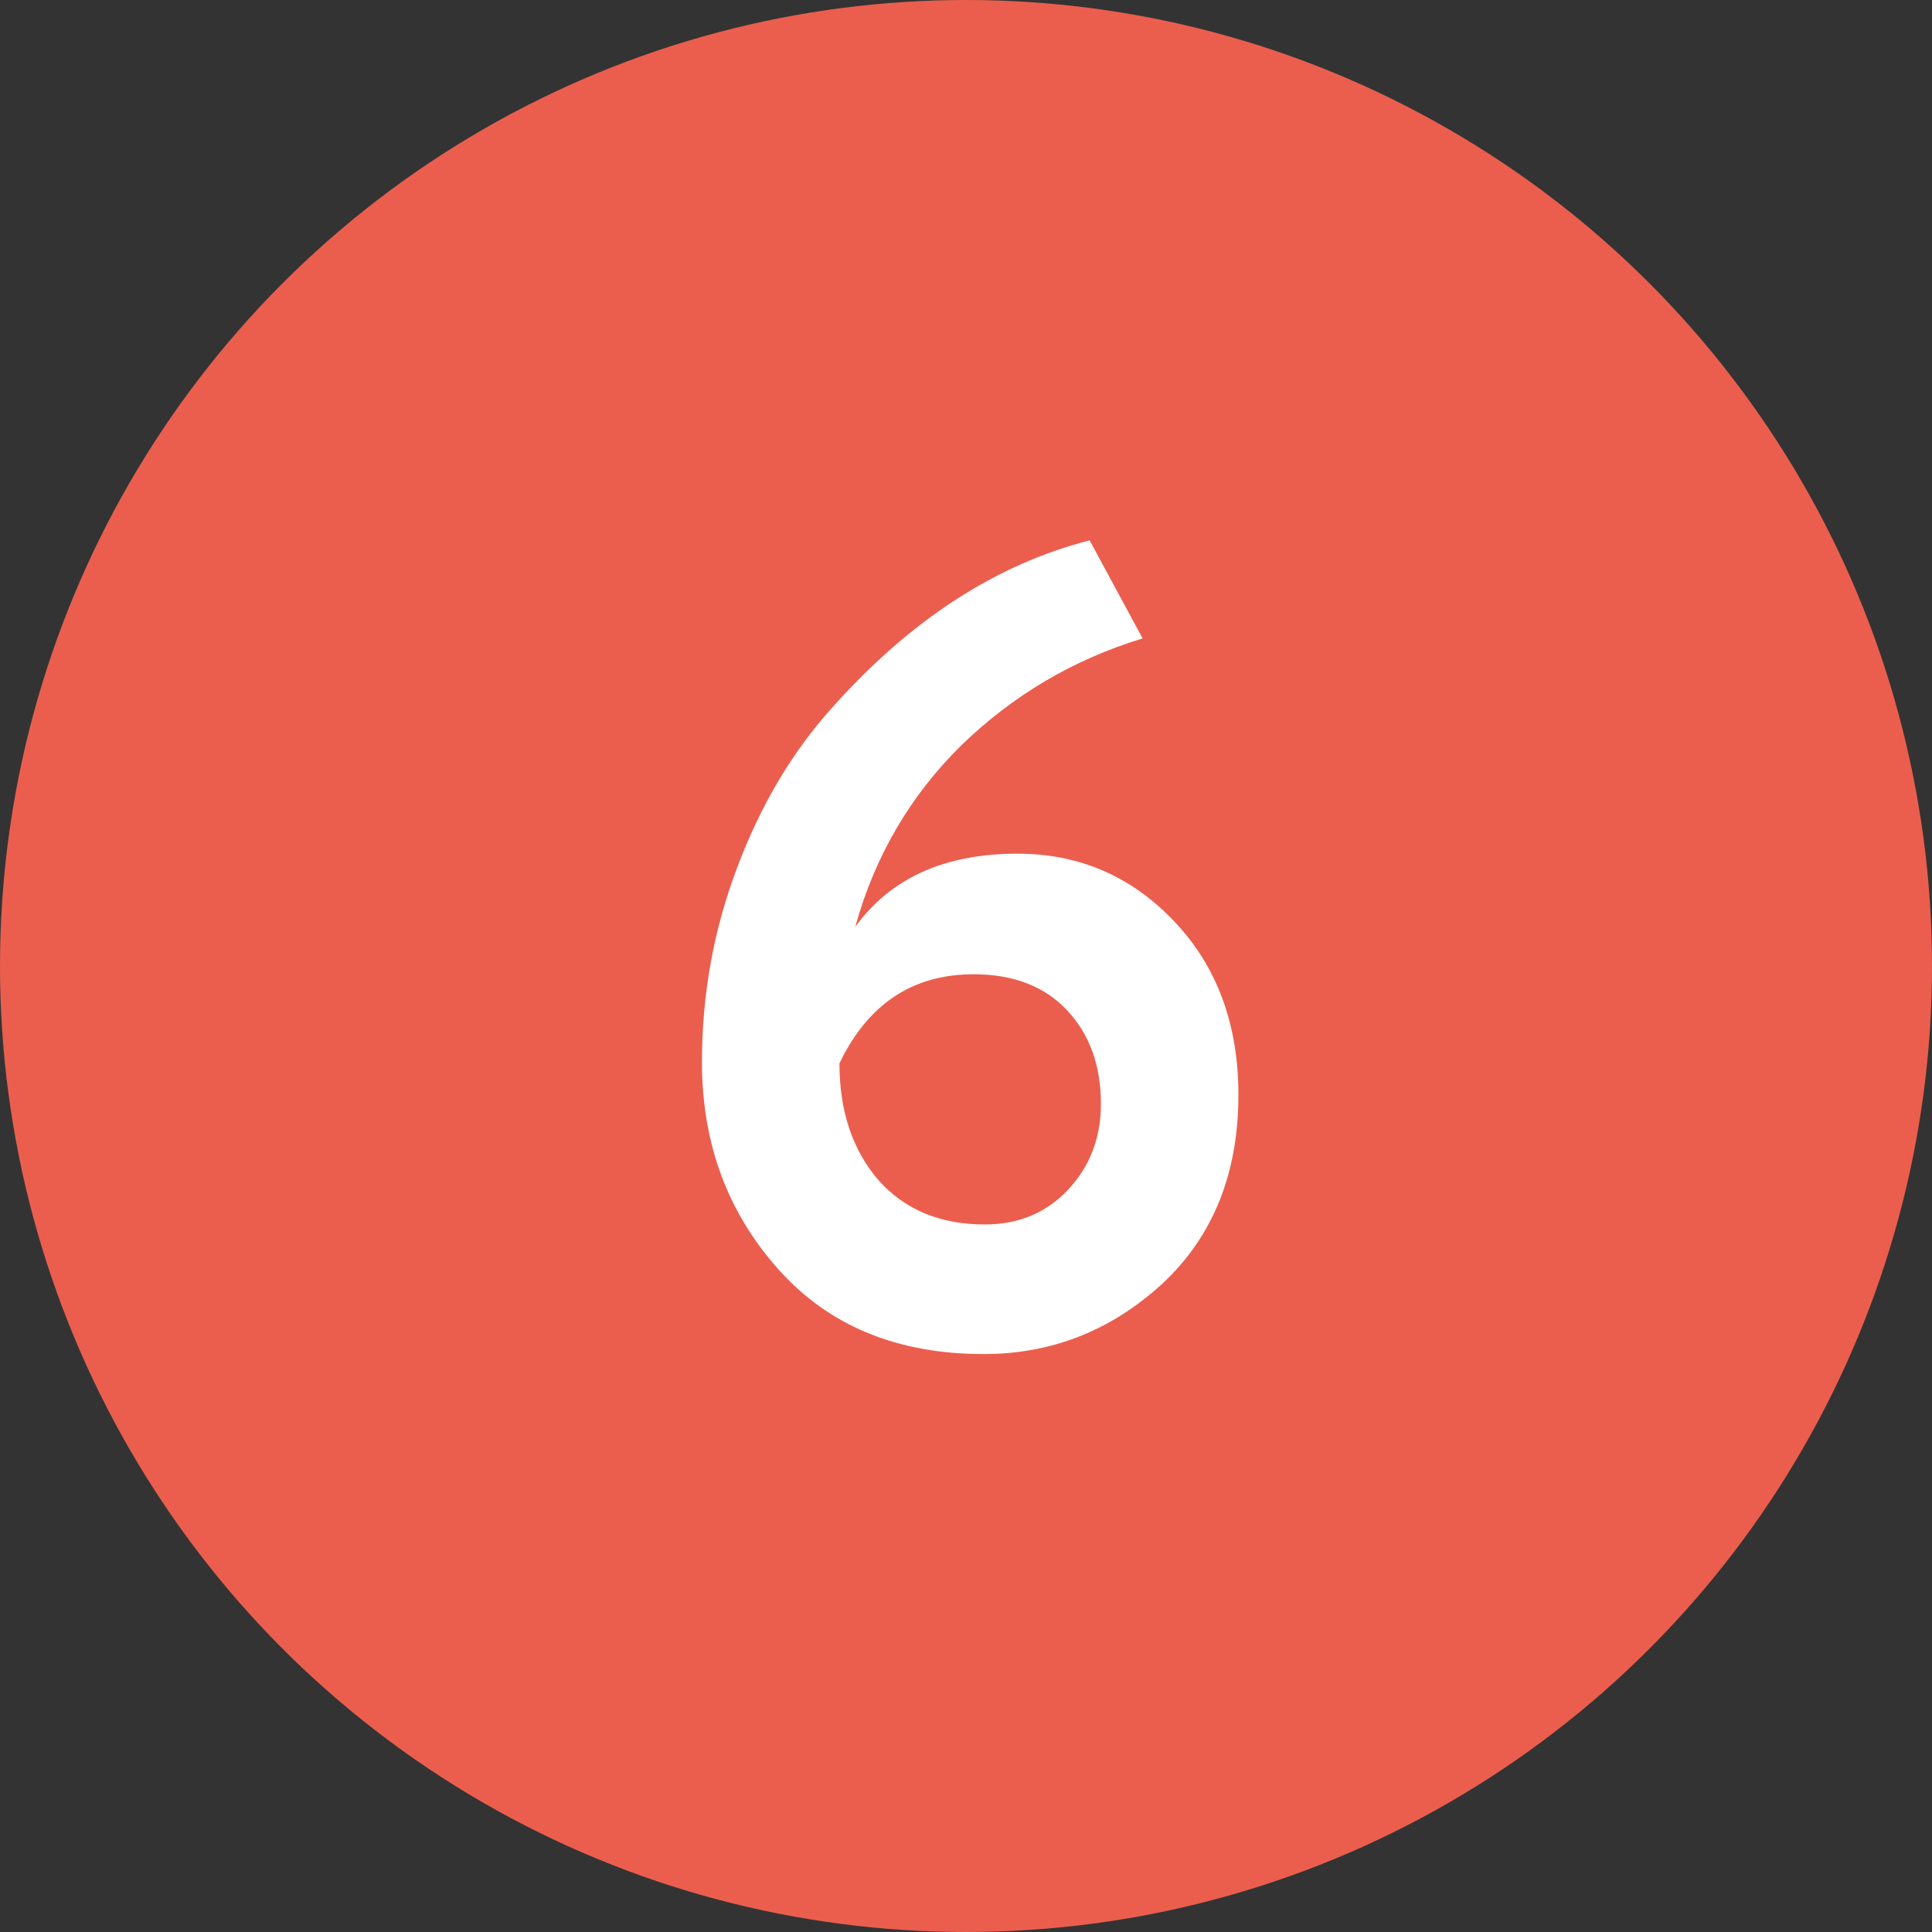
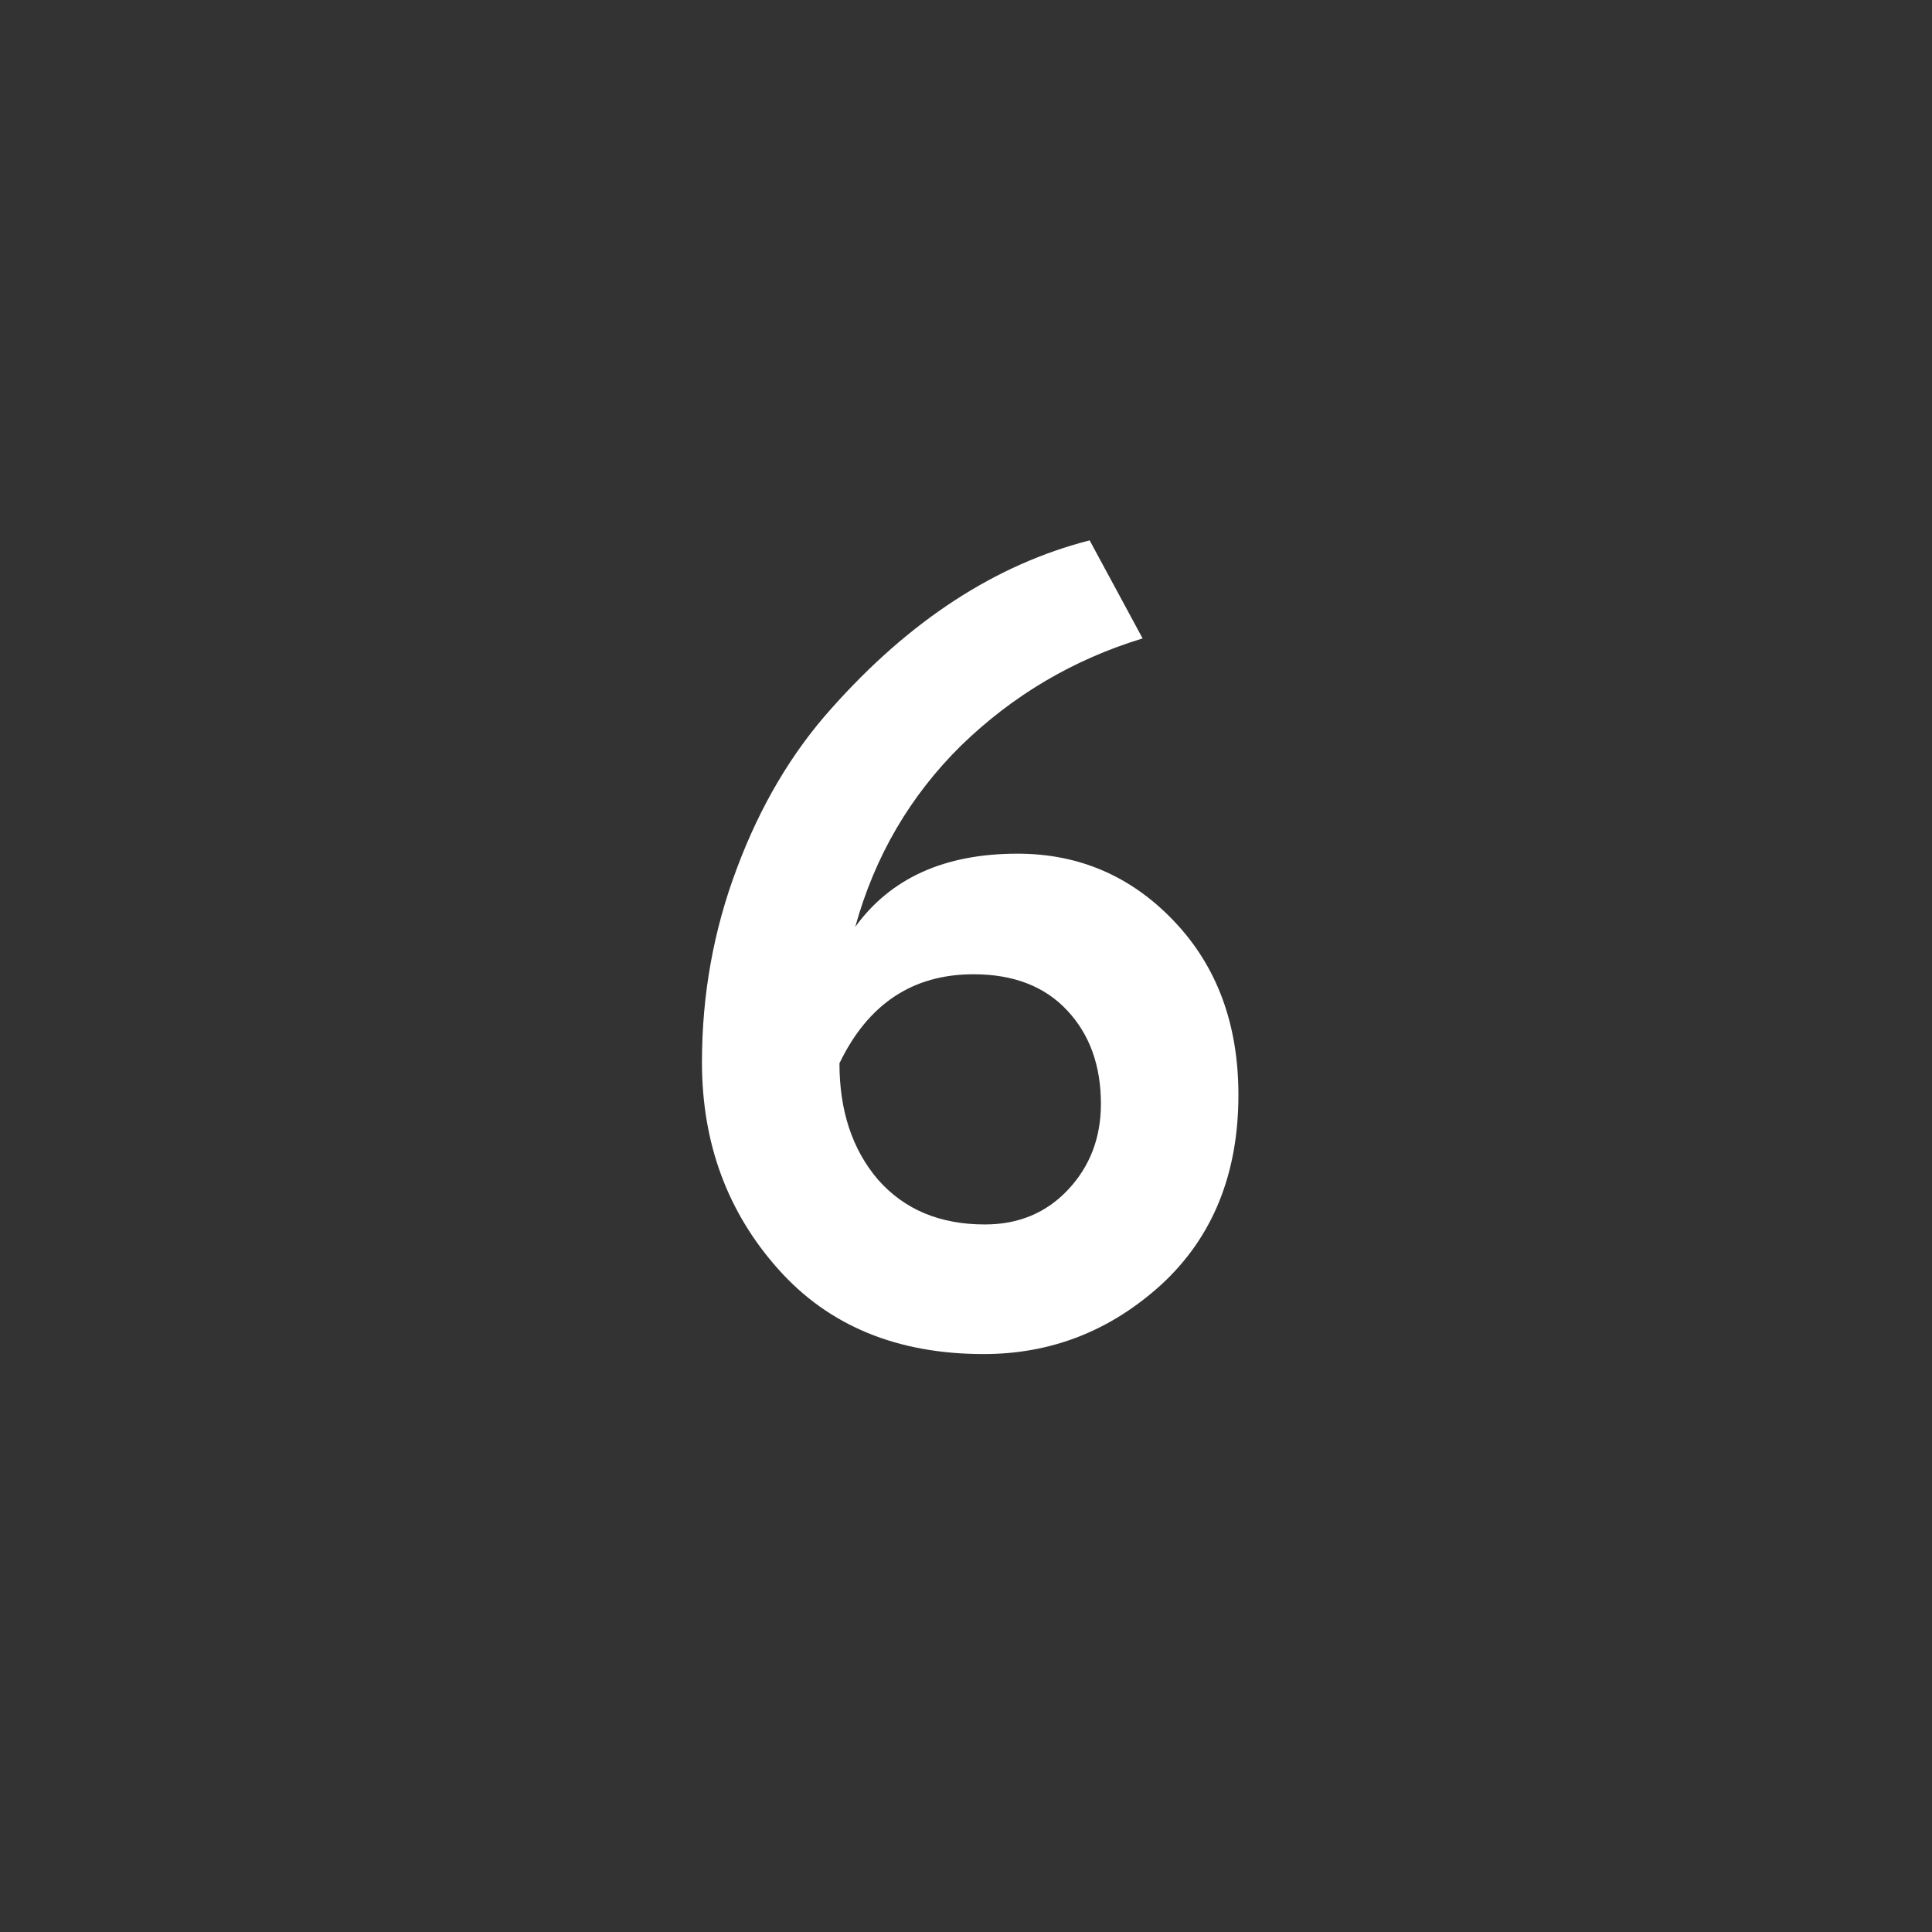
<svg xmlns="http://www.w3.org/2000/svg" width="36" height="36" viewBox="0 0 36 36" fill="none">
  <rect x="0" y="0" width="36" height="36" fill="#333333" stroke="none" />
-   <circle cx="18" cy="18" r="18" fill="#EB5E4E" />
  <path d="M13.08 19.792C13.08 18.532 13.297 17.328 13.731 16.18C14.165 15.018 14.753 14.024 15.495 13.198C16.951 11.56 18.554 10.517 20.304 10.069L21.291 11.896C20.003 12.288 18.876 12.953 17.91 13.891C16.958 14.829 16.3 15.956 15.936 17.272C16.594 16.362 17.602 15.907 18.96 15.907C20.108 15.907 21.081 16.327 21.879 17.167C22.677 18.007 23.076 19.085 23.076 20.401C23.076 21.871 22.6 23.047 21.648 23.929C20.696 24.797 19.59 25.231 18.33 25.231C16.72 25.231 15.446 24.706 14.508 23.656C13.556 22.592 13.08 21.304 13.08 19.792ZM15.642 19.813C15.642 20.695 15.88 21.416 16.356 21.976C16.846 22.536 17.511 22.816 18.351 22.816C18.981 22.816 19.499 22.599 19.905 22.165C20.311 21.731 20.514 21.199 20.514 20.569C20.514 19.855 20.304 19.274 19.884 18.826C19.464 18.378 18.883 18.154 18.141 18.154C17.007 18.154 16.174 18.707 15.642 19.813Z" fill="white" />
</svg>